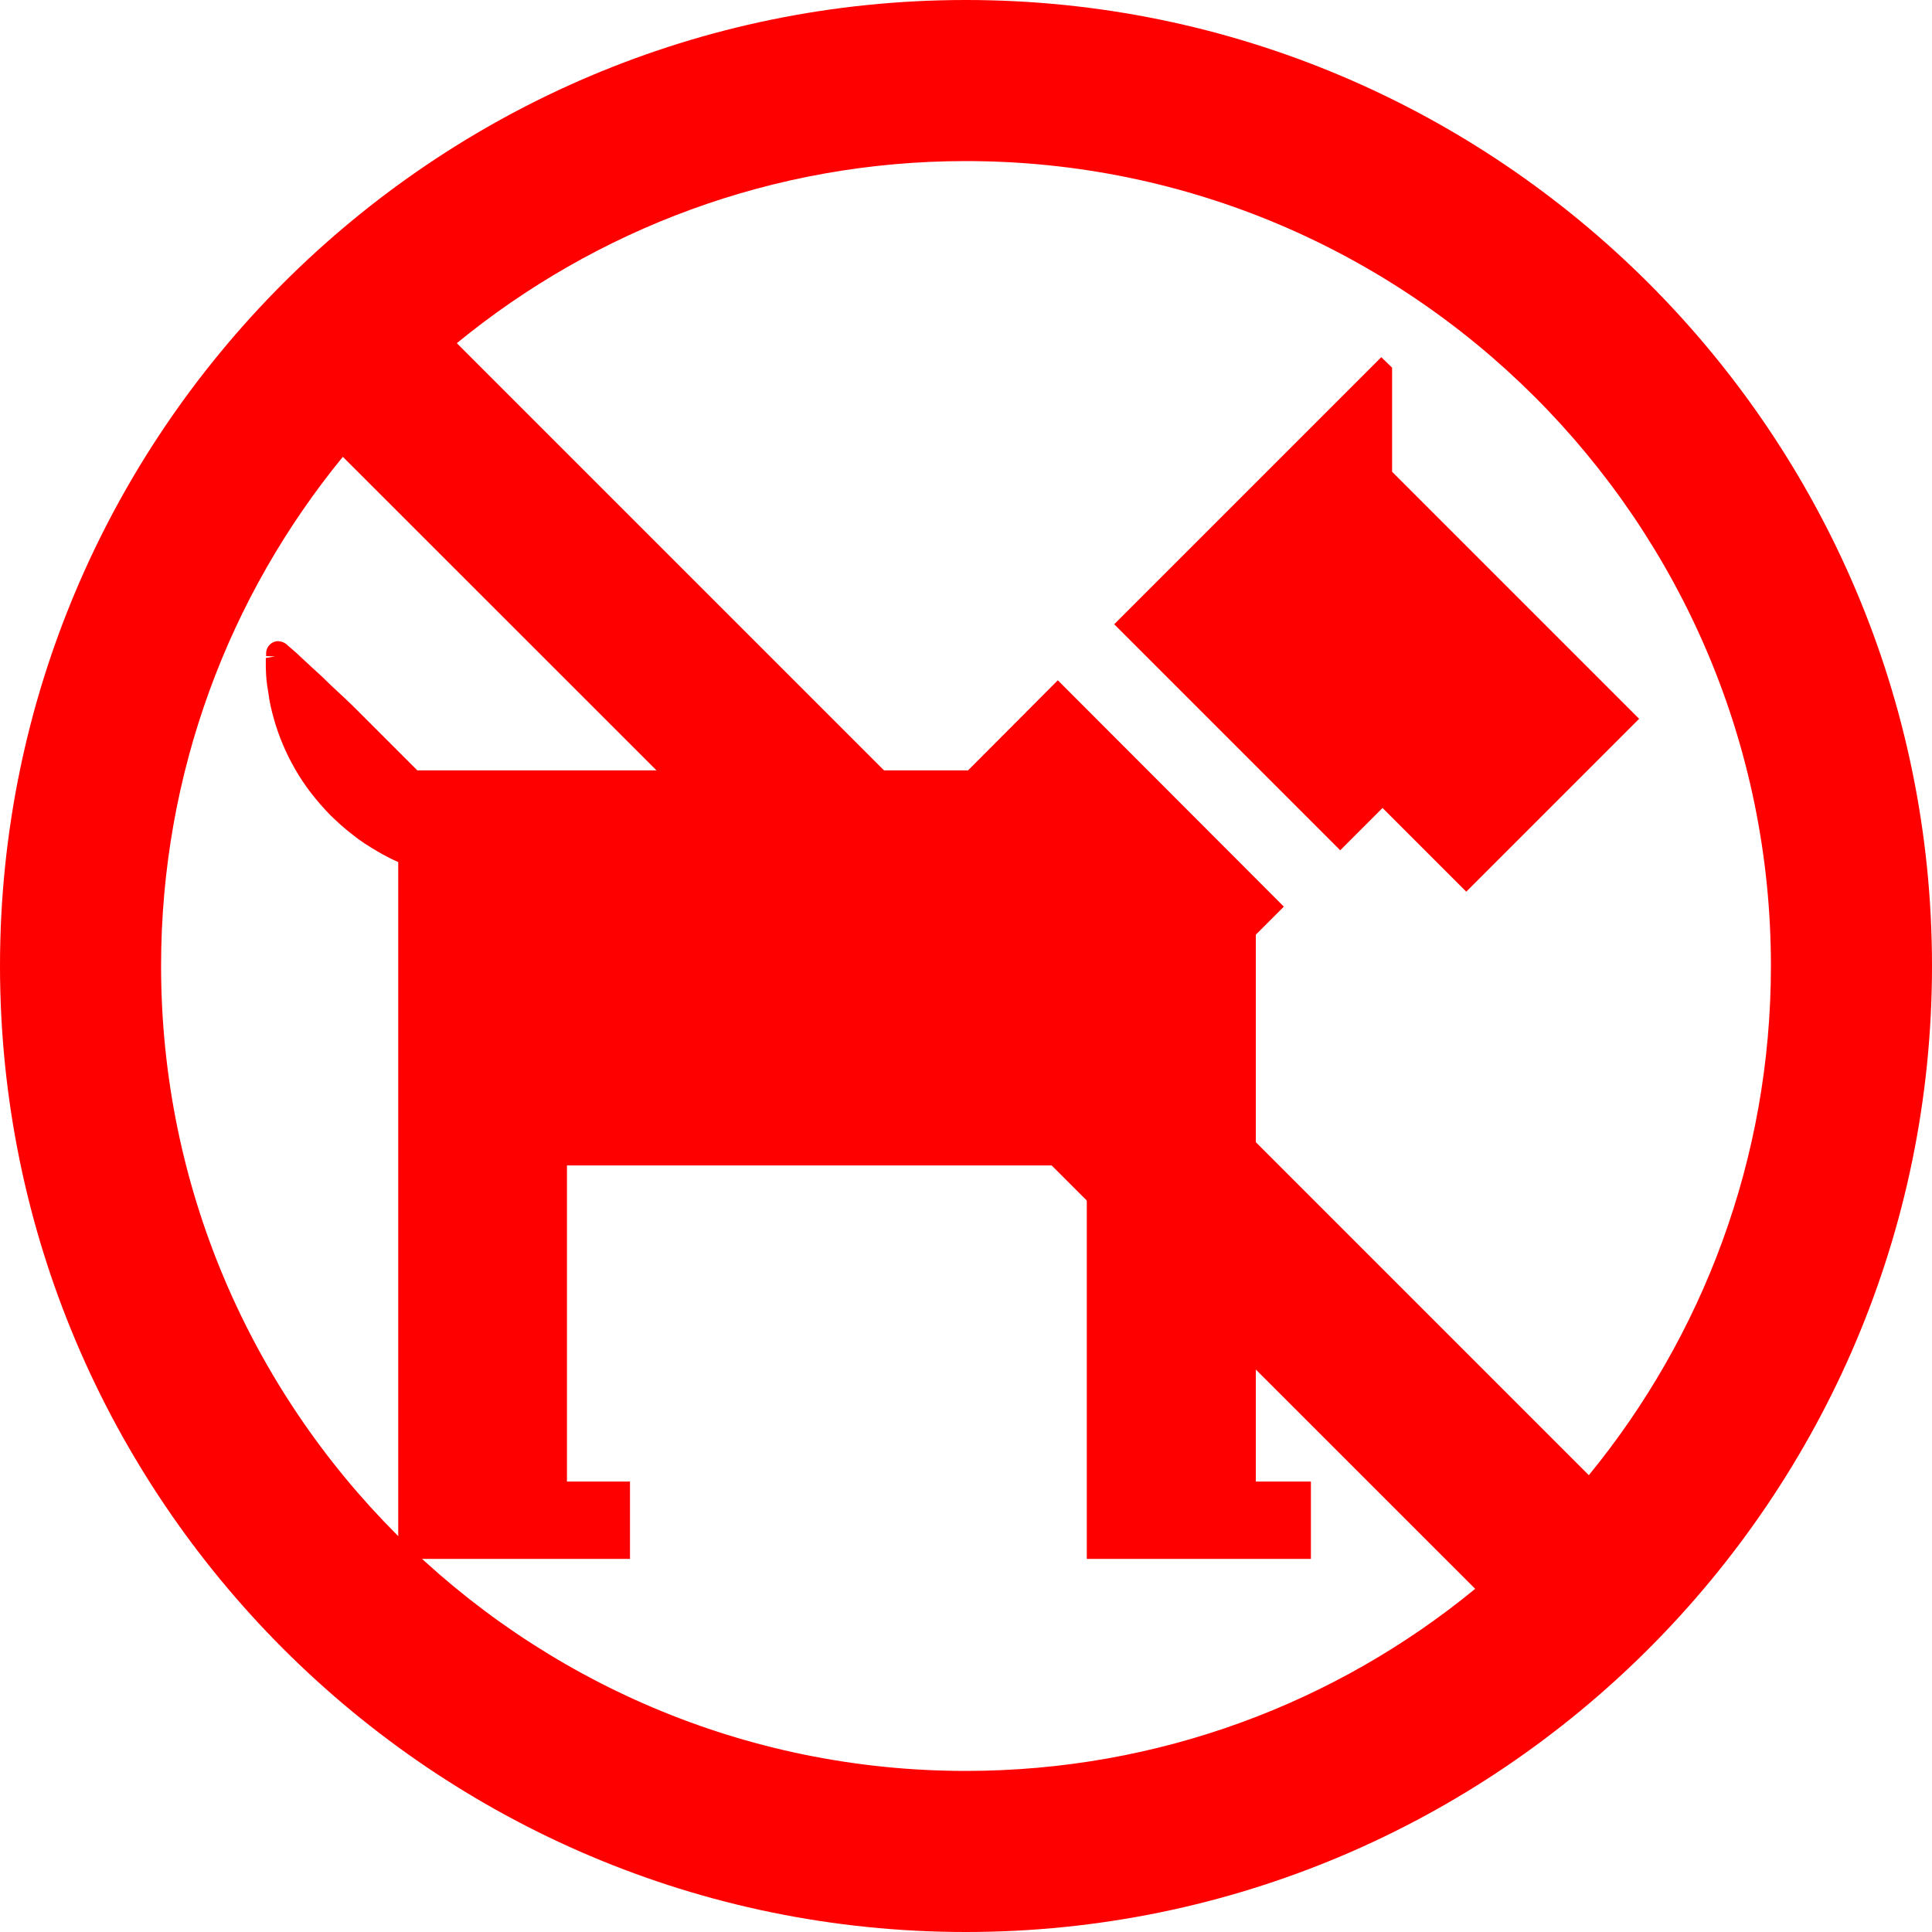
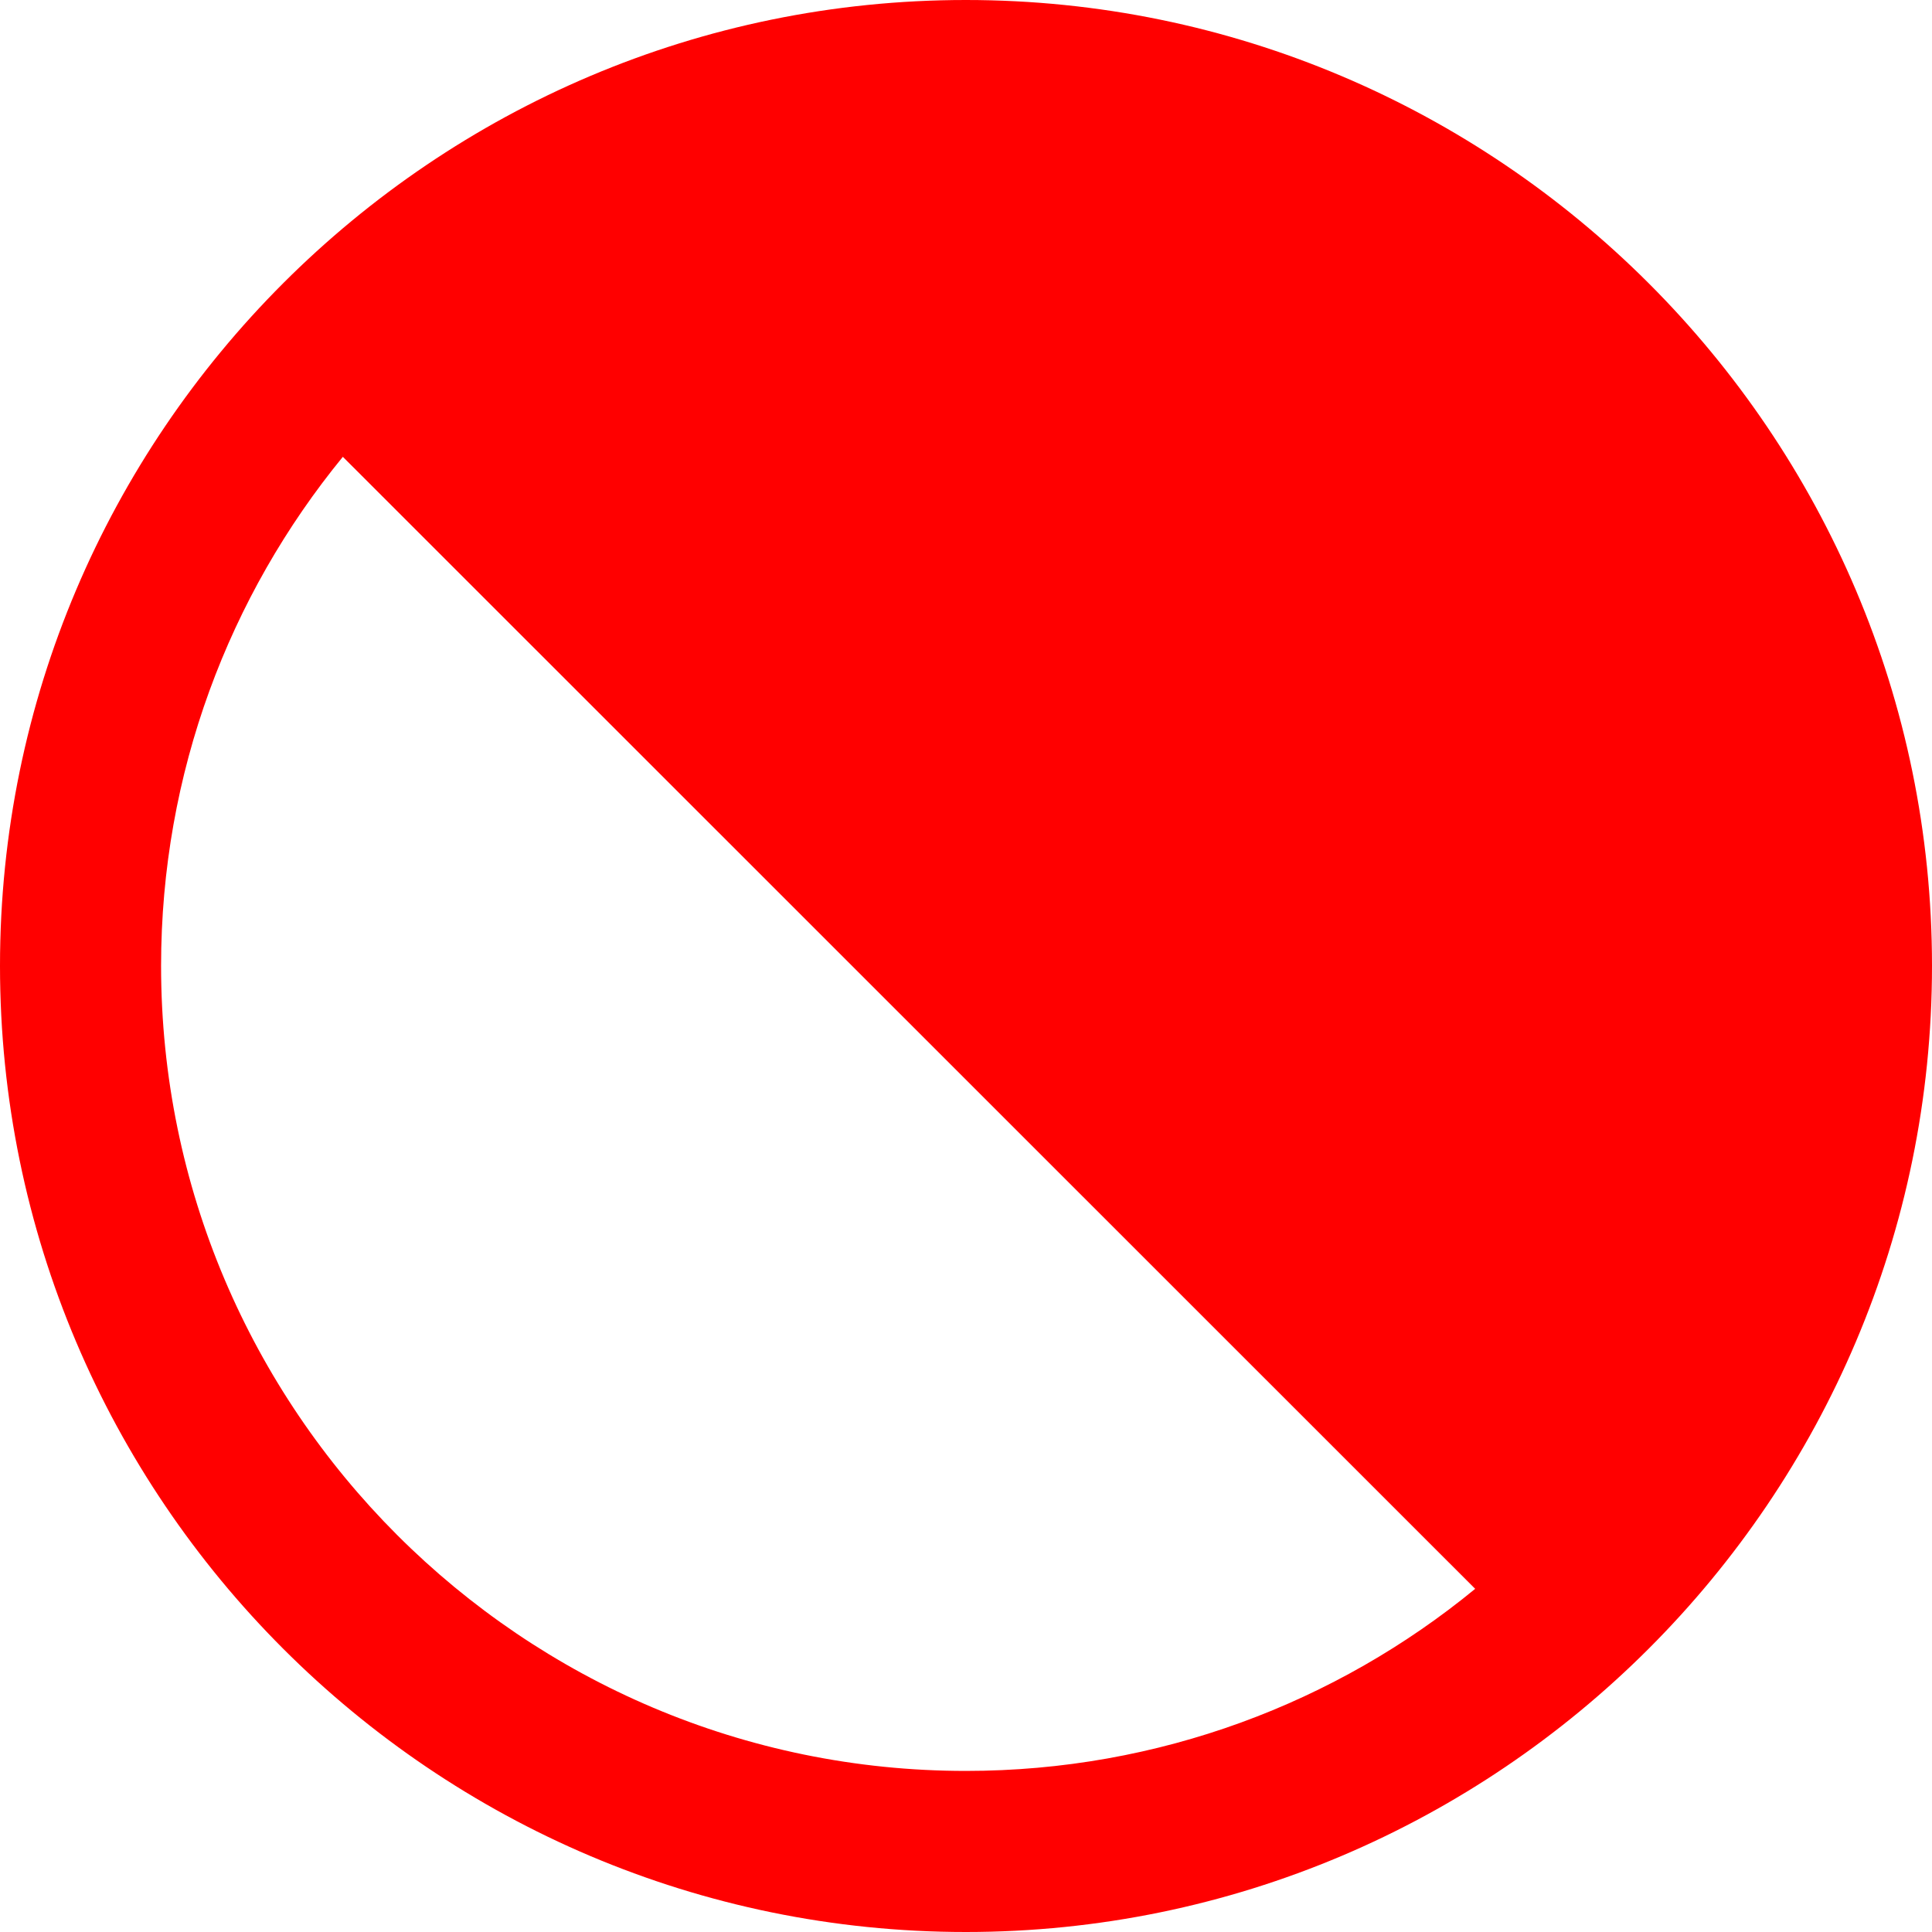
<svg xmlns="http://www.w3.org/2000/svg" xml:space="preserve" width="41.129mm" height="41.129mm" version="1.1" style="shape-rendering:geometricPrecision; text-rendering:geometricPrecision; image-rendering:optimizeQuality; fill-rule:evenodd; clip-rule:evenodd" viewBox="0 0 6069 6069">
  <defs>
    <style type="text/css">
   
    .fil0 {fill:#ff0000;fill-rule:nonzero}
   
  </style>
  </defs>
  <g id="Ebene_x0020_1">
-     <path class="fil0" d="M1435 1078c436,-357 993,-572 1599,-572 1395,0 2529,1134 2529,2528 0,607 -215,1164 -572,1600l-3556 -3556zm1599 4485c-1394,0 -2528,-1134 -2528,-2529 0,-606 214,-1163 571,-1599l3557 3556c-436,358 -994,572 -1600,572zm0 -5563c-1673,0 -3034,1361 -3034,3034 0,1674 1361,3035 3034,3035 1673,0 3035,-1361 3035,-3035 0,-1673 -1362,-3034 -3035,-3034z" />
-     <polygon class="fil0" points="4606,2801 5149,2258 4373,1482 4373,1155 4339,1122 3500,1961 4210,2671 4343,2538 " />
-     <path class="fil0" d="M3041 2420l-1730 0 -189 -189c-27,-27 -54,-52 -79,-75l-32 -31c-24,-22 -46,-42 -63,-58l-17 -16c-20,-17 -31,-27 -32,-28 -7,-5 -14,-8 -25,-9 -20,0 -37,16 -38,37l0 10 28 1 -29 5c0,3 0,6 0,11l0 18c0,8 1,16 1,25 1,18 4,39 8,62 3,24 9,49 16,74 15,54 38,109 67,159 29,51 67,100 112,146 23,22 46,43 70,61 22,18 47,34 76,51 20,12 43,24 66,34l0 2189 728 0 0 -243 -198 0 0 -993 1633 0 0 1236 704 0 0 -243 -173 0 0 -1718 88 -88 -710 -711 -282 283z" />
+     <path class="fil0" d="M1435 1078l-3556 -3556zm1599 4485c-1394,0 -2528,-1134 -2528,-2529 0,-606 214,-1163 571,-1599l3557 3556c-436,358 -994,572 -1600,572zm0 -5563c-1673,0 -3034,1361 -3034,3034 0,1674 1361,3035 3034,3035 1673,0 3035,-1361 3035,-3035 0,-1673 -1362,-3034 -3035,-3034z" />
  </g>
</svg>